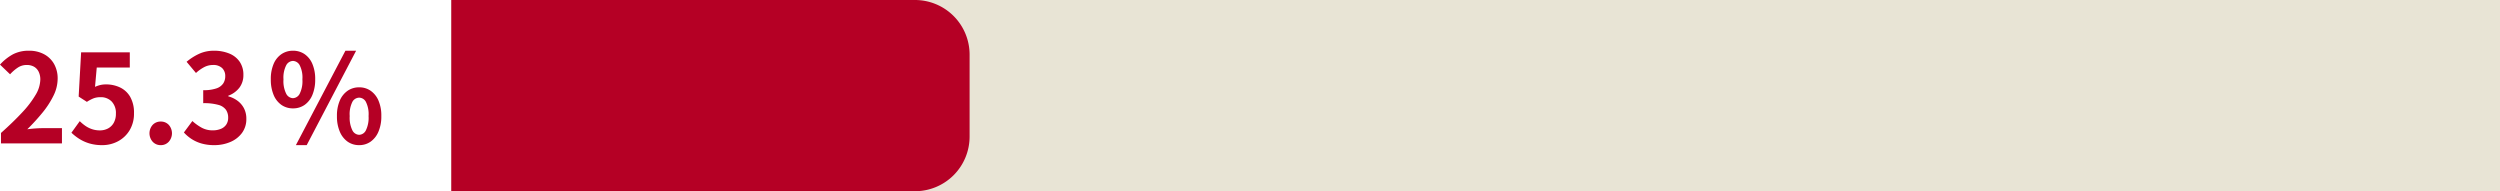
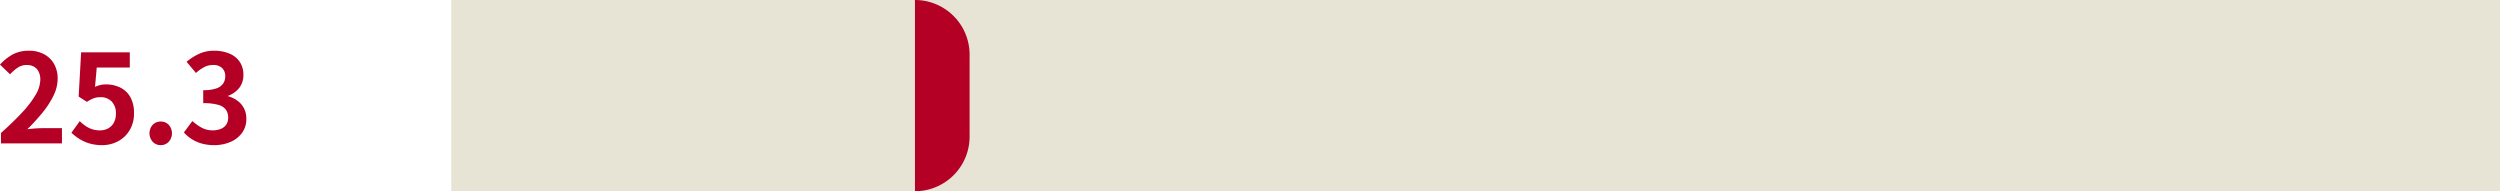
<svg xmlns="http://www.w3.org/2000/svg" id="コンポーネント_81_6" data-name="コンポーネント 81 – 6" width="366.08" height="28" viewBox="0 0 366.08 28">
  <rect id="長方形_1195" data-name="長方形 1195" width="300" height="28" transform="translate(66.08)" fill="#e8e4d5" />
-   <path id="長方形_1194" data-name="長方形 1194" d="M0,0H67.9a8,8,0,0,1,8,8V20a8,8,0,0,1-8,8H0a0,0,0,0,1,0,0V0A0,0,0,0,1,0,0Z" transform="translate(66.08)" fill="#b50025" />
+   <path id="長方形_1194" data-name="長方形 1194" d="M0,0H67.9a8,8,0,0,1,8,8V20a8,8,0,0,1-8,8a0,0,0,0,1,0,0V0A0,0,0,0,1,0,0Z" transform="translate(66.08)" fill="#b50025" />
  <path id="パス_2983" data-name="パス 2983" d="M1.064,21V19.47q1.818-1.62,3.105-3.006A14.427,14.427,0,0,0,6.14,13.881a4.531,4.531,0,0,0,.684-2.223,2.586,2.586,0,0,0-.234-1.134,1.7,1.7,0,0,0-.675-.747,2.106,2.106,0,0,0-1.089-.261,2.324,2.324,0,0,0-1.323.4,5.988,5.988,0,0,0-1.107.963L.92,9.462A7.232,7.232,0,0,1,2.837,7.941a4.968,4.968,0,0,1,2.331-.513,4.551,4.551,0,0,1,2.205.513A3.661,3.661,0,0,1,8.84,9.372a4.3,4.3,0,0,1,.522,2.16,5.631,5.631,0,0,1-.6,2.457,12.794,12.794,0,0,1-1.611,2.493A29.857,29.857,0,0,1,4.916,18.93q.522-.072,1.125-.117t1.071-.045h2.88V21Zm14.832.252A6.493,6.493,0,0,1,14.006,21a5.936,5.936,0,0,1-1.476-.666,7.364,7.364,0,0,1-1.152-.9L12.6,17.742a5.964,5.964,0,0,0,.819.684,3.879,3.879,0,0,0,.972.486,3.538,3.538,0,0,0,1.143.18,2.508,2.508,0,0,0,1.215-.288,2.081,2.081,0,0,0,.837-.837,2.679,2.679,0,0,0,.306-1.323,2.431,2.431,0,0,0-.621-1.782,2.186,2.186,0,0,0-1.629-.63,2.861,2.861,0,0,0-.99.153,5.574,5.574,0,0,0-1.008.531l-1.206-.774.36-6.48h7.128V9.894H15.086l-.252,2.826a4.257,4.257,0,0,1,.774-.27,3.574,3.574,0,0,1,.828-.09,4.753,4.753,0,0,1,2.052.441,3.405,3.405,0,0,1,1.494,1.377,4.621,4.621,0,0,1,.558,2.394,4.682,4.682,0,0,1-.657,2.529,4.378,4.378,0,0,1-1.71,1.6A4.852,4.852,0,0,1,15.9,21.252Zm8.568,0a1.551,1.551,0,0,1-1.188-.5,1.858,1.858,0,0,1,0-2.466,1.579,1.579,0,0,1,1.188-.486,1.557,1.557,0,0,1,1.17.486,1.858,1.858,0,0,1,0,2.466A1.53,1.53,0,0,1,24.464,21.252Zm7.83,0a6.647,6.647,0,0,1-1.872-.243,5.388,5.388,0,0,1-1.467-.666,5.705,5.705,0,0,1-1.107-.945l1.242-1.674a7.1,7.1,0,0,0,1.341.963,3.3,3.3,0,0,0,1.629.4,3.067,3.067,0,0,0,1.2-.216,1.74,1.74,0,0,0,.792-.63,1.762,1.762,0,0,0,.279-1.008,2.027,2.027,0,0,0-.315-1.143,1.988,1.988,0,0,0-1.107-.729,7.7,7.7,0,0,0-2.232-.252V13.206a5.7,5.7,0,0,0,1.926-.261,1.944,1.944,0,0,0,1-.72,1.9,1.9,0,0,0,.3-1.053,1.589,1.589,0,0,0-.468-1.215,1.841,1.841,0,0,0-1.314-.441,2.776,2.776,0,0,0-1.305.315,5.759,5.759,0,0,0-1.2.855L28.244,9.048A8.109,8.109,0,0,1,30.1,7.869a5.124,5.124,0,0,1,2.142-.441,5.769,5.769,0,0,1,2.259.414A3.373,3.373,0,0,1,36.02,9.048a3.337,3.337,0,0,1,.54,1.926,3.018,3.018,0,0,1-.576,1.854,3.615,3.615,0,0,1-1.638,1.188v.09a4.011,4.011,0,0,1,1.341.639,3.2,3.2,0,0,1,.954,1.107,3.273,3.273,0,0,1,.351,1.548,3.384,3.384,0,0,1-.639,2.07,4.069,4.069,0,0,1-1.71,1.323A5.9,5.9,0,0,1,32.294,21.252Z" transform="translate(-0.92)" fill="#b50025" />
-   <path id="パス_2984" data-name="パス 2984" d="M3.816-5.13a2.9,2.9,0,0,1-1.674-.5A3.3,3.3,0,0,1,.99-7.092,5.721,5.721,0,0,1,.576-9.378,5.59,5.59,0,0,1,.99-11.646a3.252,3.252,0,0,1,1.152-1.431,2.936,2.936,0,0,1,1.674-.495,2.955,2.955,0,0,1,1.7.495A3.277,3.277,0,0,1,6.66-11.646a5.59,5.59,0,0,1,.414,2.268A5.721,5.721,0,0,1,6.66-7.092,3.325,3.325,0,0,1,5.517-5.634,2.917,2.917,0,0,1,3.816-5.13Zm0-1.494A1.161,1.161,0,0,0,4.8-7.263a4.125,4.125,0,0,0,.4-2.115,3.973,3.973,0,0,0-.4-2.079,1.165,1.165,0,0,0-.981-.621,1.165,1.165,0,0,0-.981.621A3.973,3.973,0,0,0,2.43-9.378a4.125,4.125,0,0,0,.405,2.115A1.161,1.161,0,0,0,3.816-6.624ZM4.248.252,11.5-13.572h1.566L5.832.252Zm9.27,0a2.887,2.887,0,0,1-1.683-.5A3.385,3.385,0,0,1,10.683-1.71,5.614,5.614,0,0,1,10.26-4a5.535,5.535,0,0,1,.423-2.286,3.336,3.336,0,0,1,1.152-1.431,2.924,2.924,0,0,1,1.683-.495,2.894,2.894,0,0,1,1.665.495,3.336,3.336,0,0,1,1.152,1.431A5.535,5.535,0,0,1,16.758-4a5.614,5.614,0,0,1-.423,2.286A3.385,3.385,0,0,1,15.183-.252,2.857,2.857,0,0,1,13.518.252Zm0-1.512A1.141,1.141,0,0,0,14.49-1.9a4.156,4.156,0,0,0,.4-2.1,4.036,4.036,0,0,0-.4-2.1,1.148,1.148,0,0,0-.972-.6,1.161,1.161,0,0,0-.99.6,4.036,4.036,0,0,0-.4,2.1,4.156,4.156,0,0,0,.4,2.1A1.153,1.153,0,0,0,13.518-1.26Z" transform="translate(39.08 21)" fill="#b50025" />
</svg>